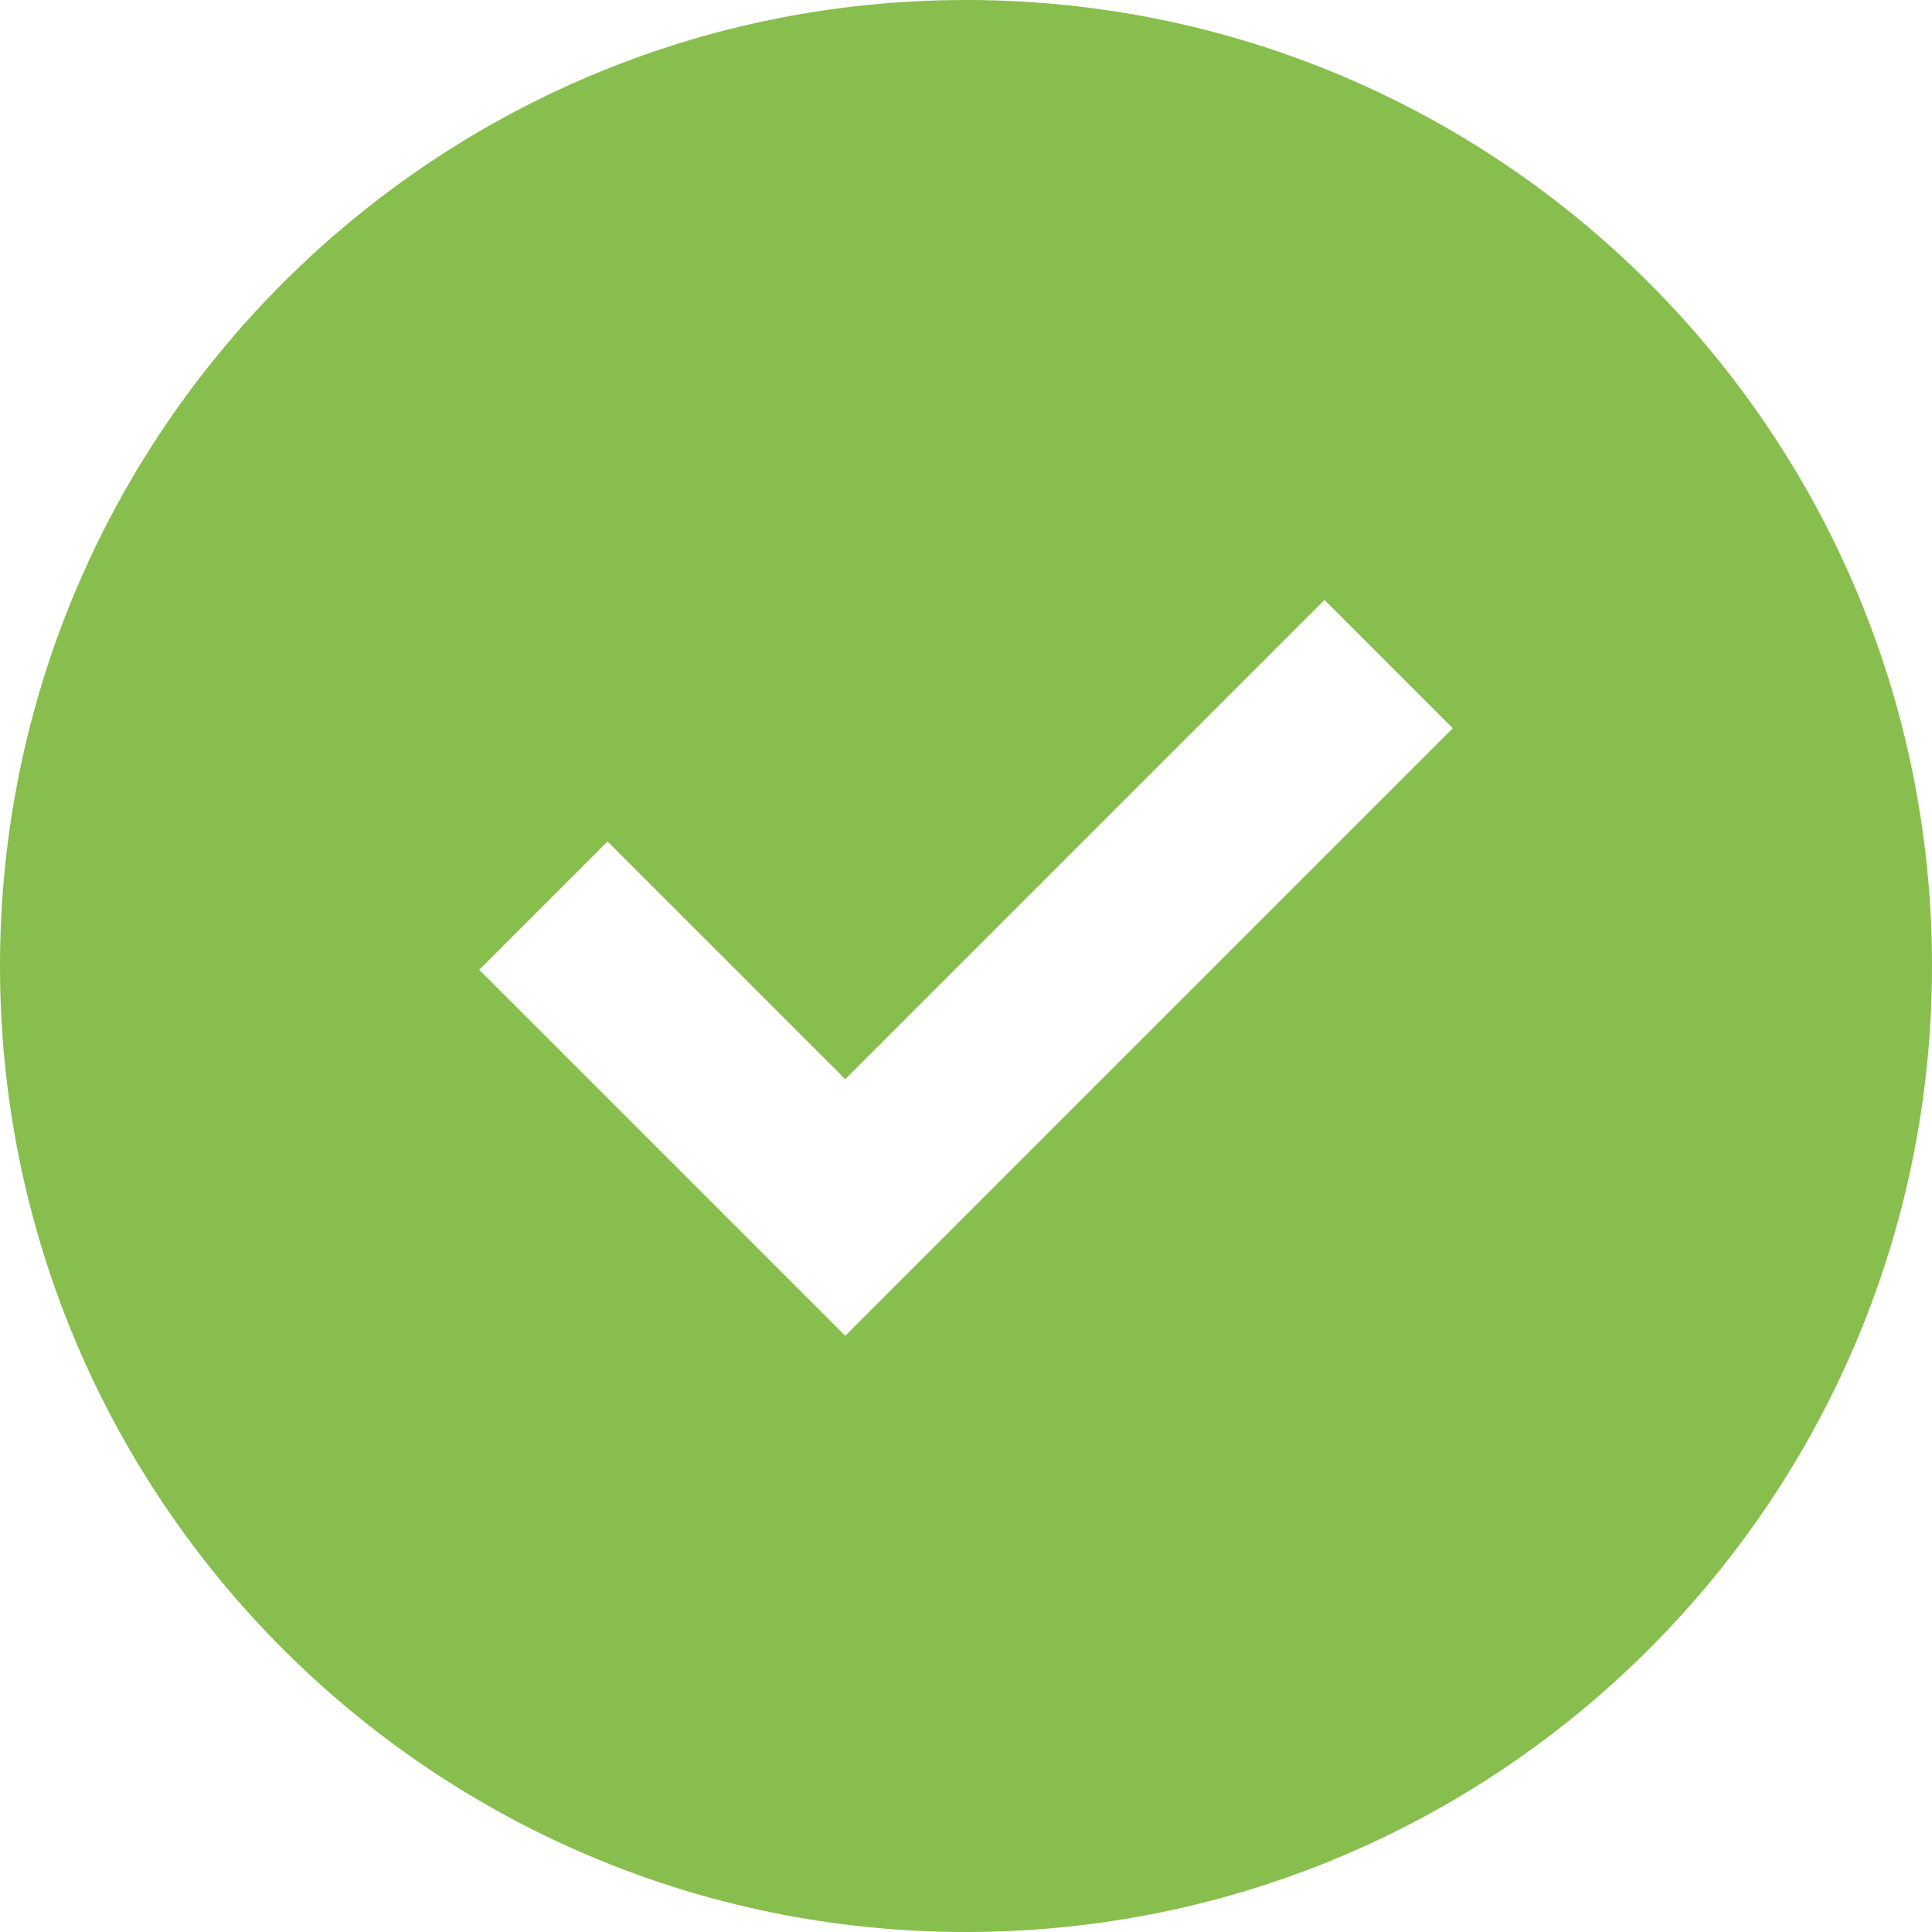
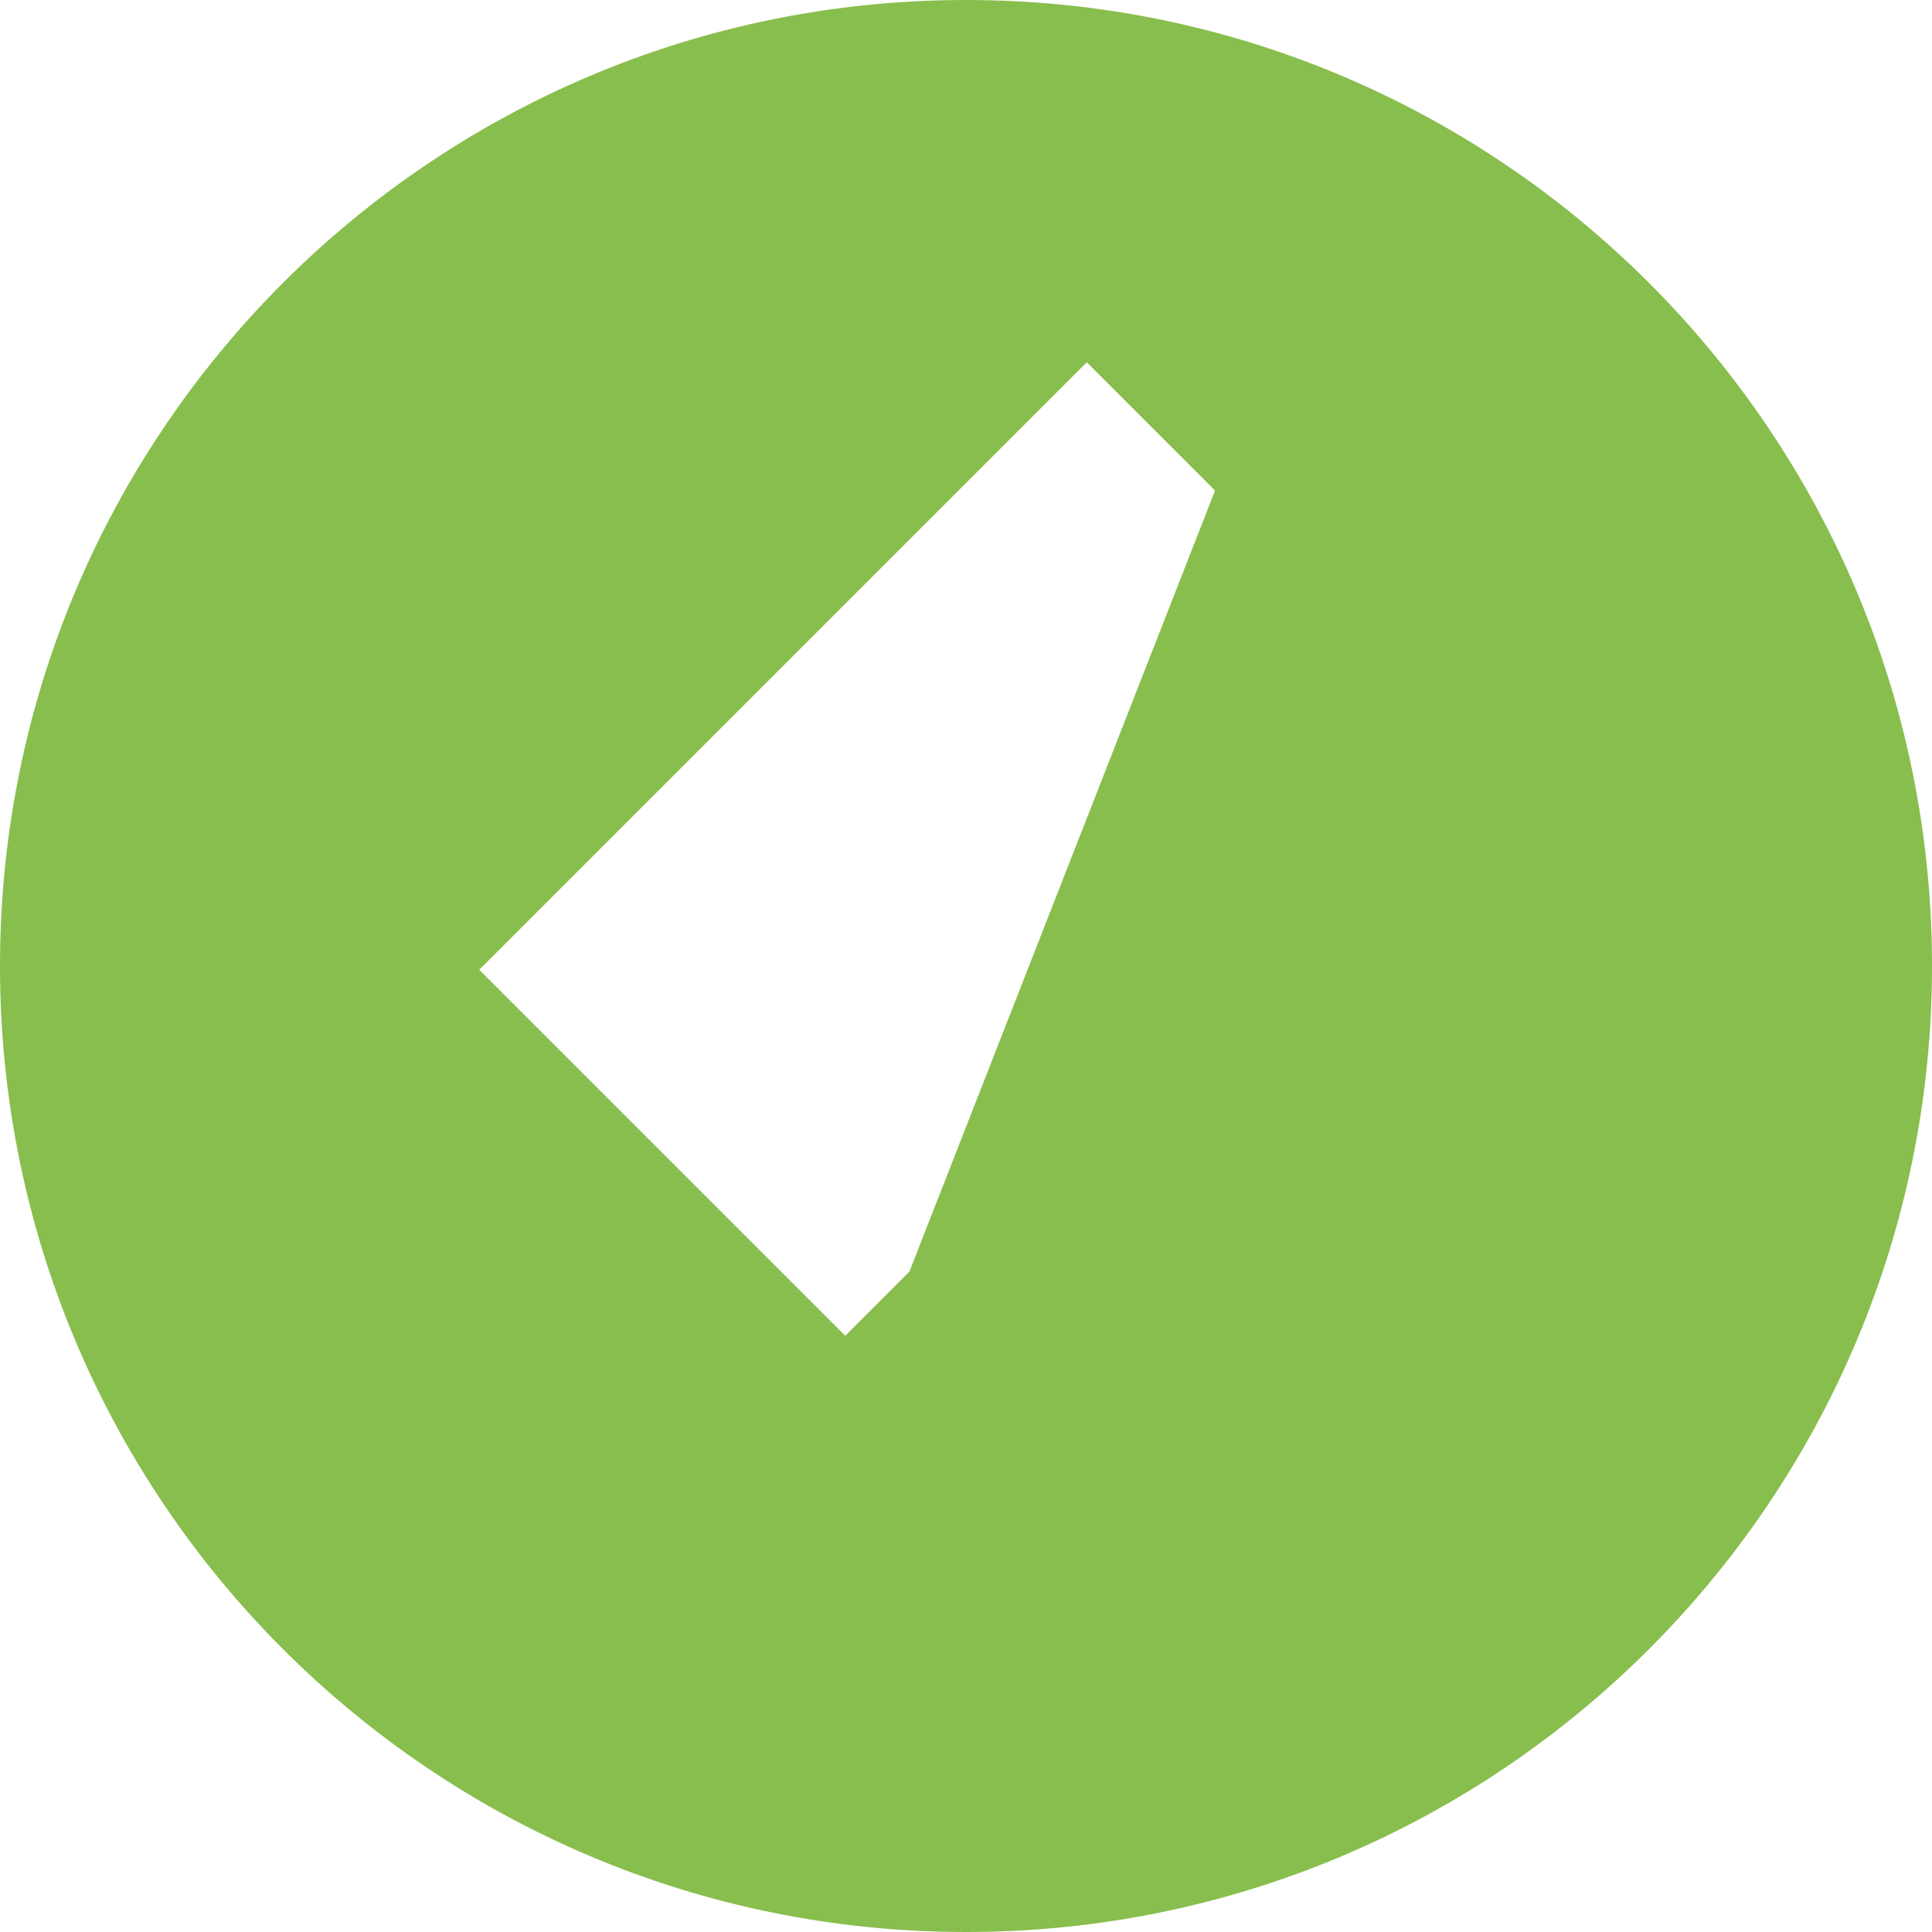
<svg xmlns="http://www.w3.org/2000/svg" version="1.1" id="Calque_1" x="0px" y="0px" width="512px" height="512px" viewBox="0 0 512 512" style="enable-background:new 0 0 512 512;" xml:space="preserve">
  <style type="text/css">
	.st0{fill:#88BE4D;}
</style>
-   <path class="st0" d="M256,512c141.385,0,256-114.615,256-256S397.385,0,256,0S0,114.615,0,256  S114.615,512,256,512z M241,337l-17,17l-17-17l-80-80l34-34l63,63l127-127l34,34L241,337z" />
+   <path class="st0" d="M256,512c141.385,0,256-114.615,256-256S397.385,0,256,0S0,114.615,0,256  S114.615,512,256,512z M241,337l-17,17l-17-17l-80-80l34-34l127-127l34,34L241,337z" />
</svg>